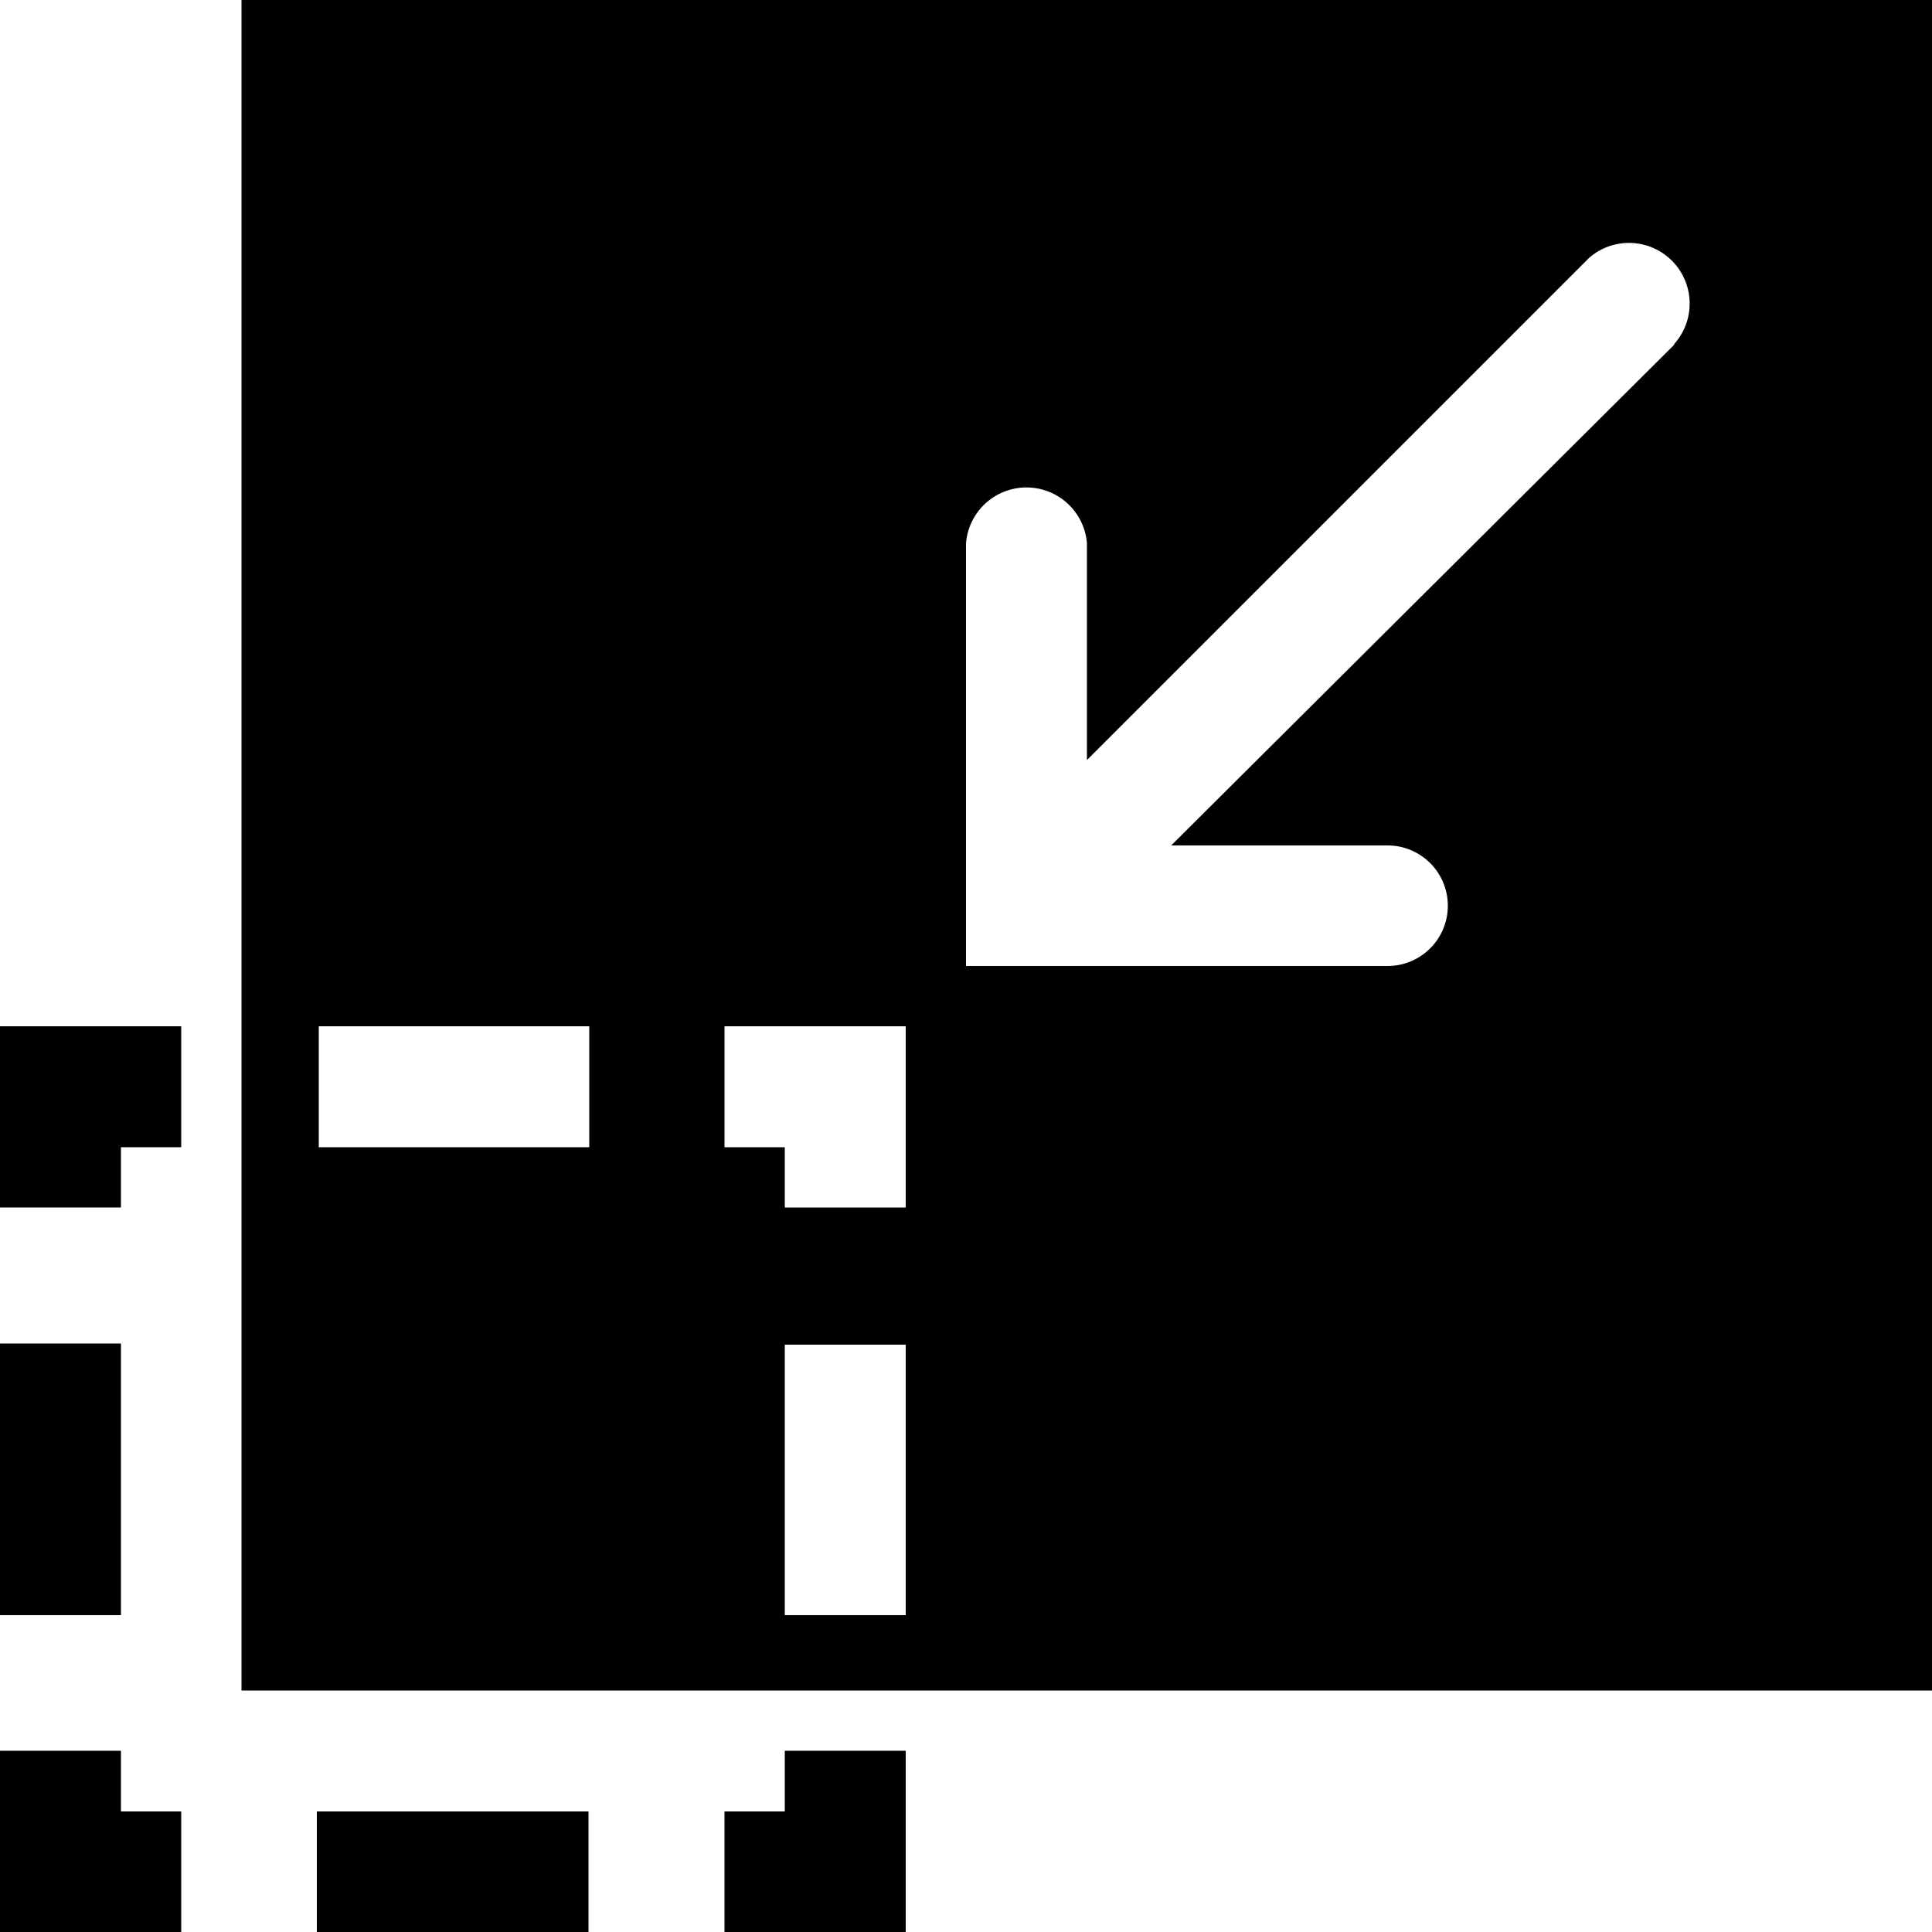
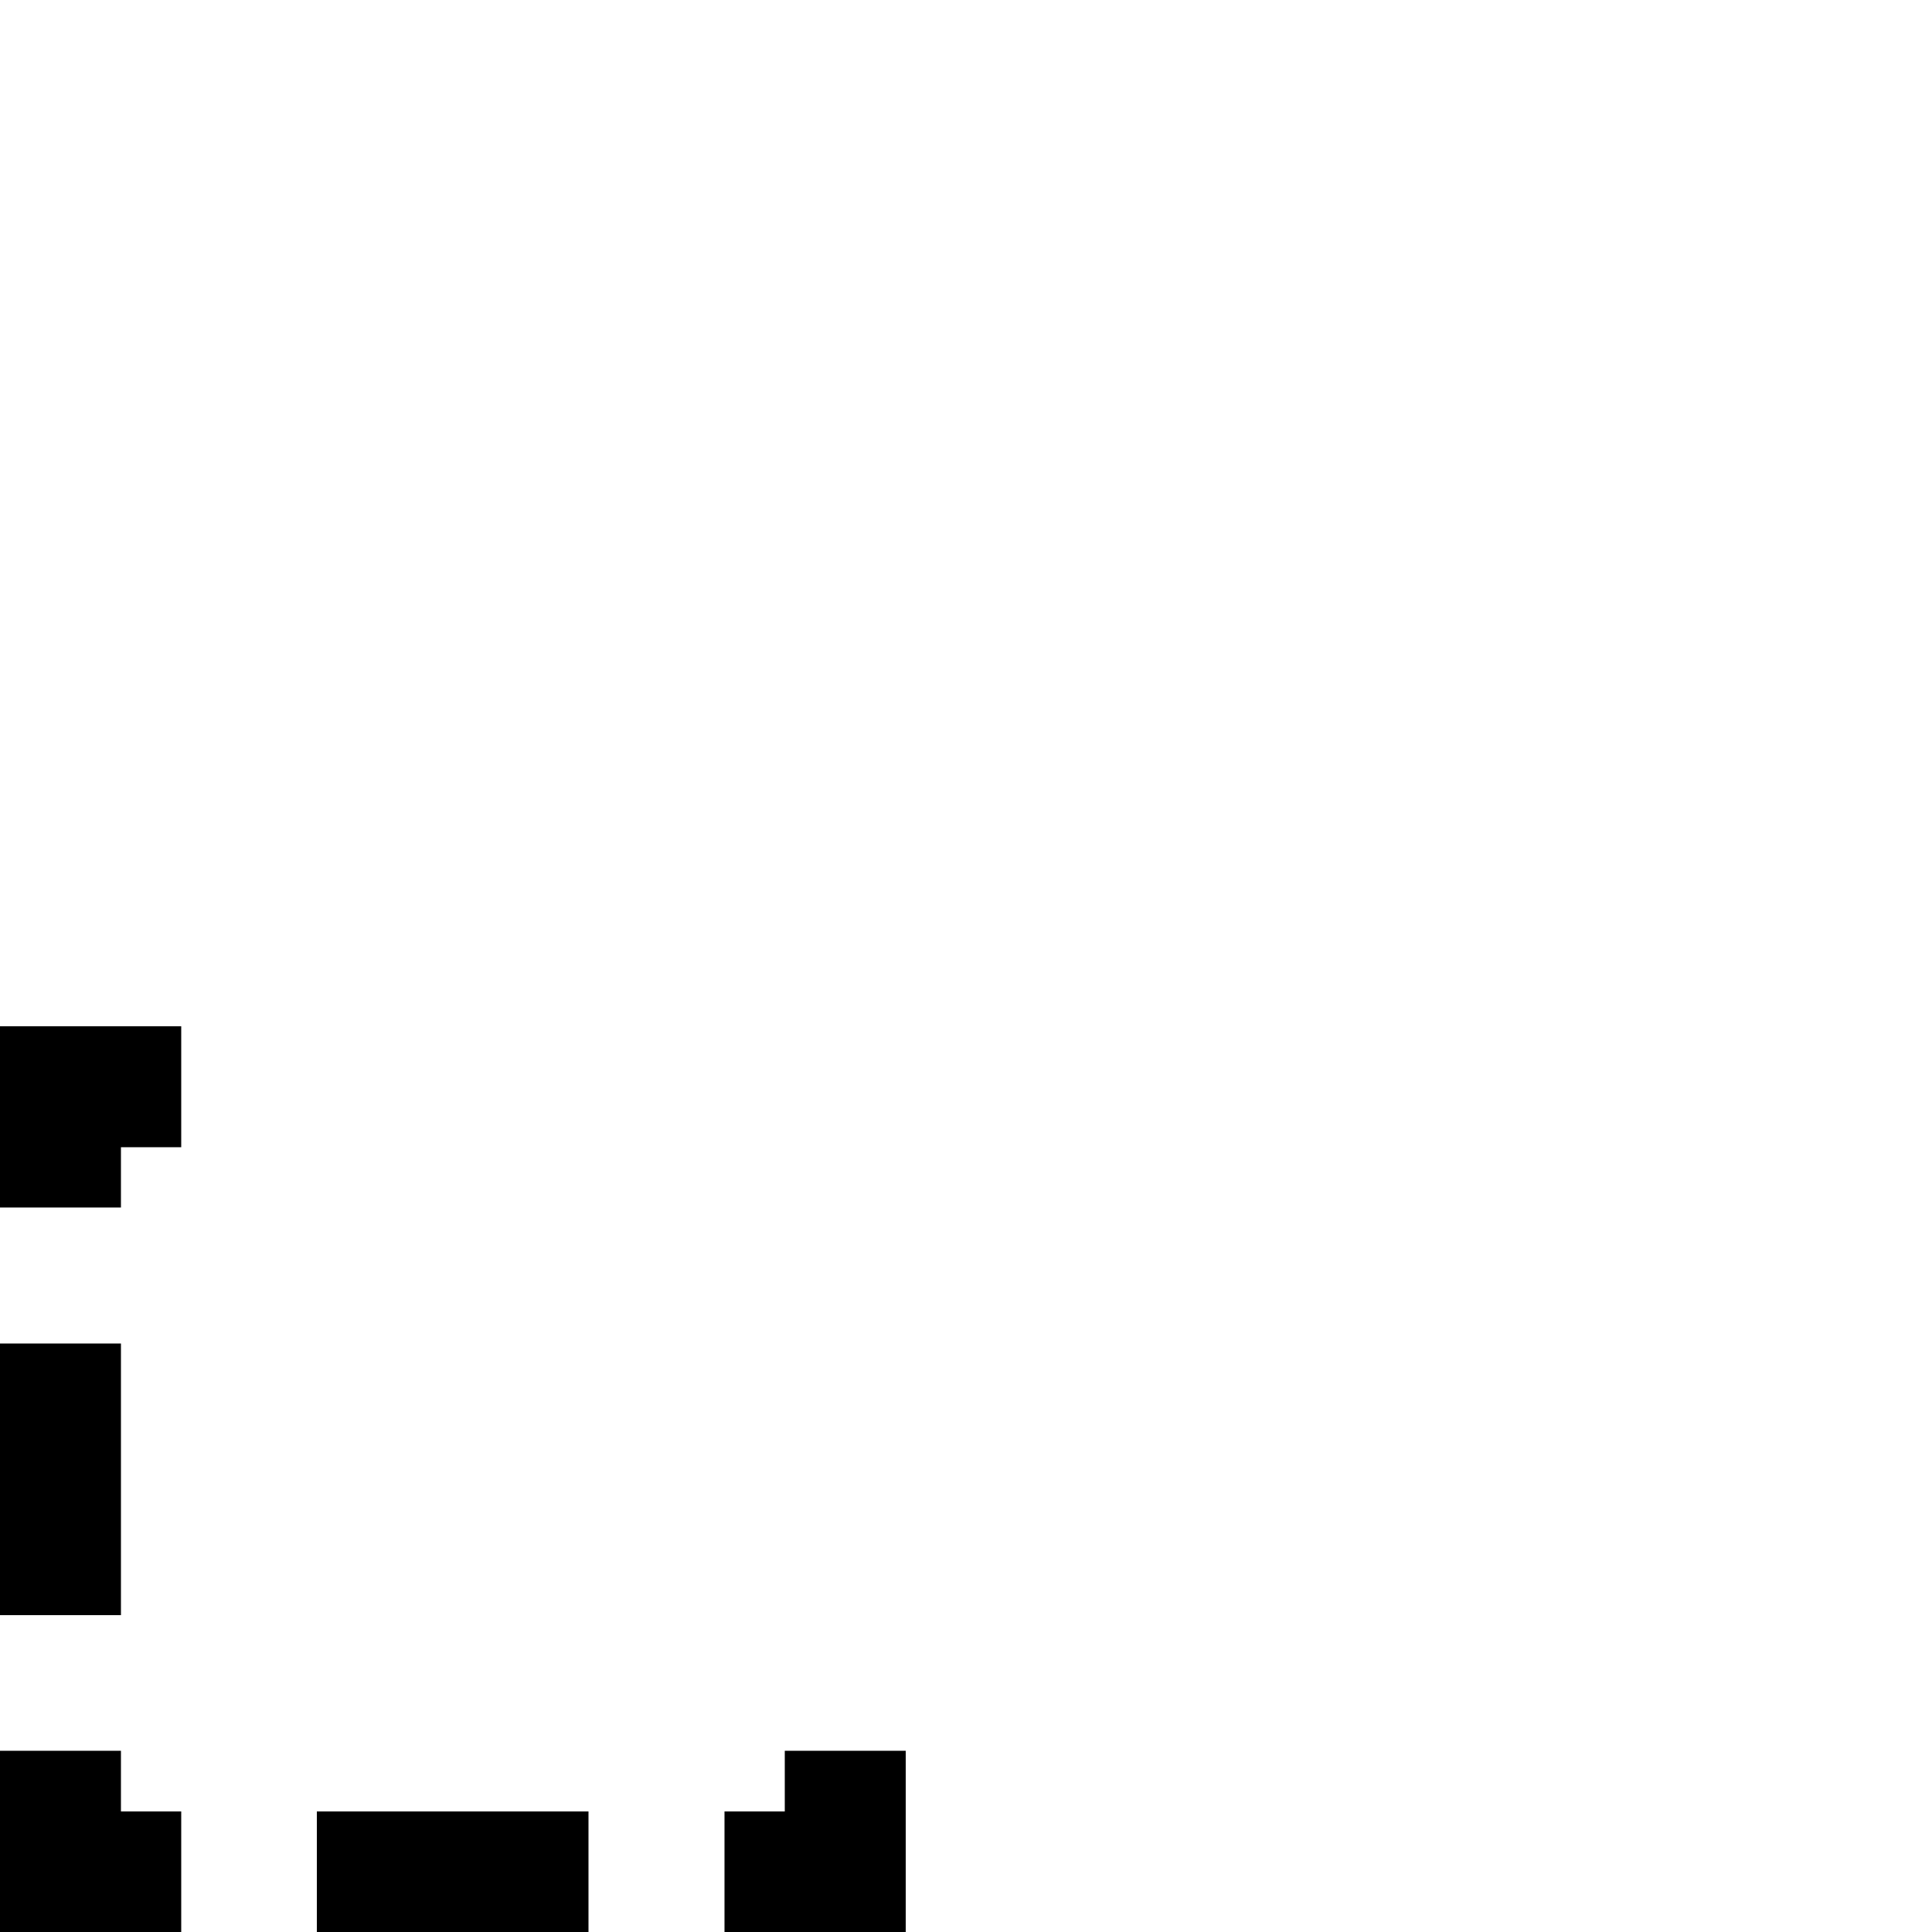
<svg xmlns="http://www.w3.org/2000/svg" id="Layer_1" data-name="Layer 1" viewBox="0 0 50 50">
  <polygon id="layer1" points="20.31 46.88 18.75 46.88 18.75 50 23.44 50 23.44 45.31 20.31 45.31 20.31 46.88" />
  <rect id="layer1-2" data-name="layer1" x="8.2" y="46.88" width="7.03" height="3.13" />
  <polygon id="layer1-3" data-name="layer1" points="3.13 45.31 0 45.31 0 50 4.69 50 4.69 46.88 3.13 46.88 3.13 45.31" />
  <rect id="layer1-4" data-name="layer1" y="34.77" width="3.13" height="7.03" />
  <polygon id="layer1-5" data-name="layer1" points="0 31.25 3.13 31.25 3.13 29.69 4.69 29.69 4.69 26.56 0 26.56 0 31.25" />
-   <path id="layer1-6" data-name="layer1" d="M6.25,0V43.75H50V0Zm9,29.69h-7V26.56h7ZM23.44,41.8H20.31v-7h3.13Zm0-10.55H20.31V29.69H18.75V26.56h4.69ZM43.31,8.94l-13,12.94h5.6a1.56,1.56,0,1,1,0,3.12H25V14.06a1.57,1.57,0,0,1,3.13,0v5.61l13-13a1.57,1.57,0,0,1,2.21,2.22Z" />
</svg>